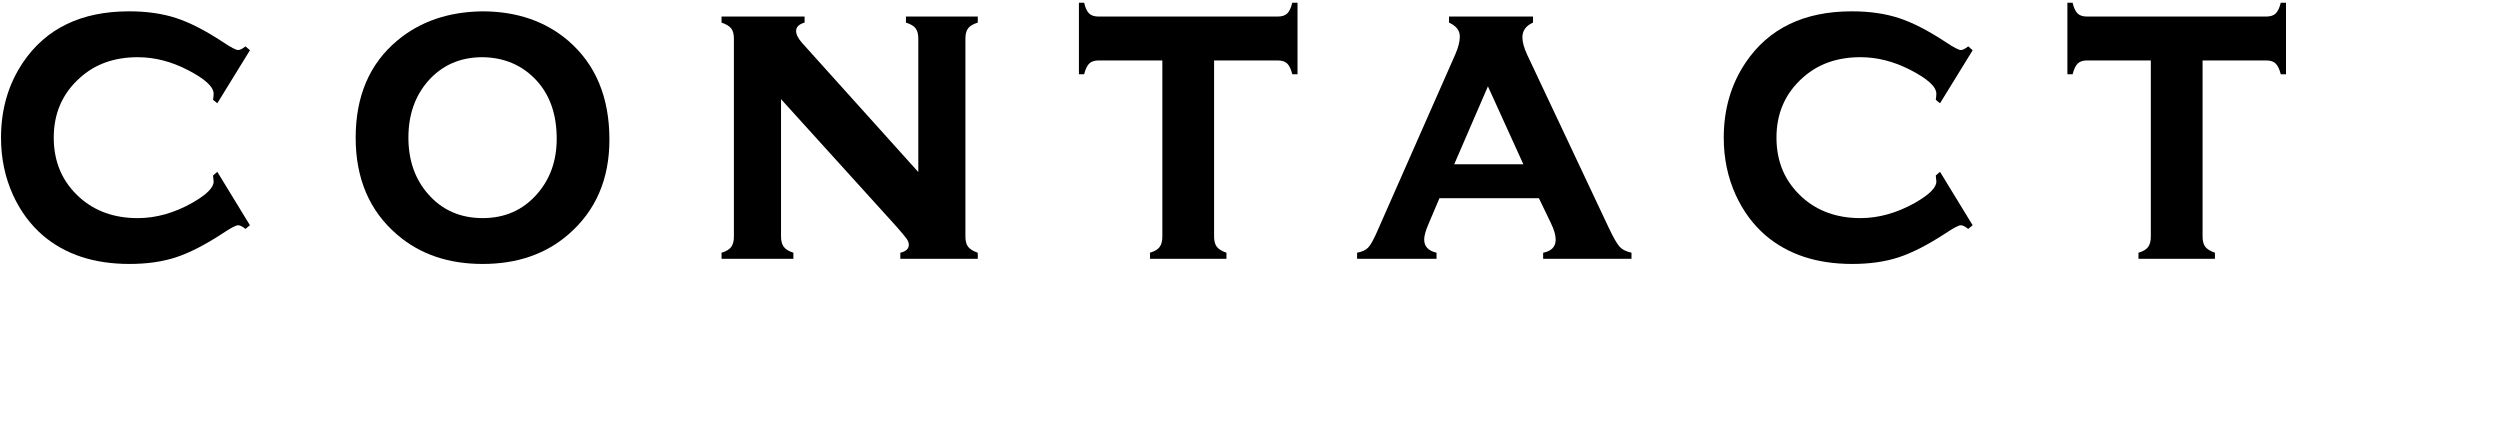
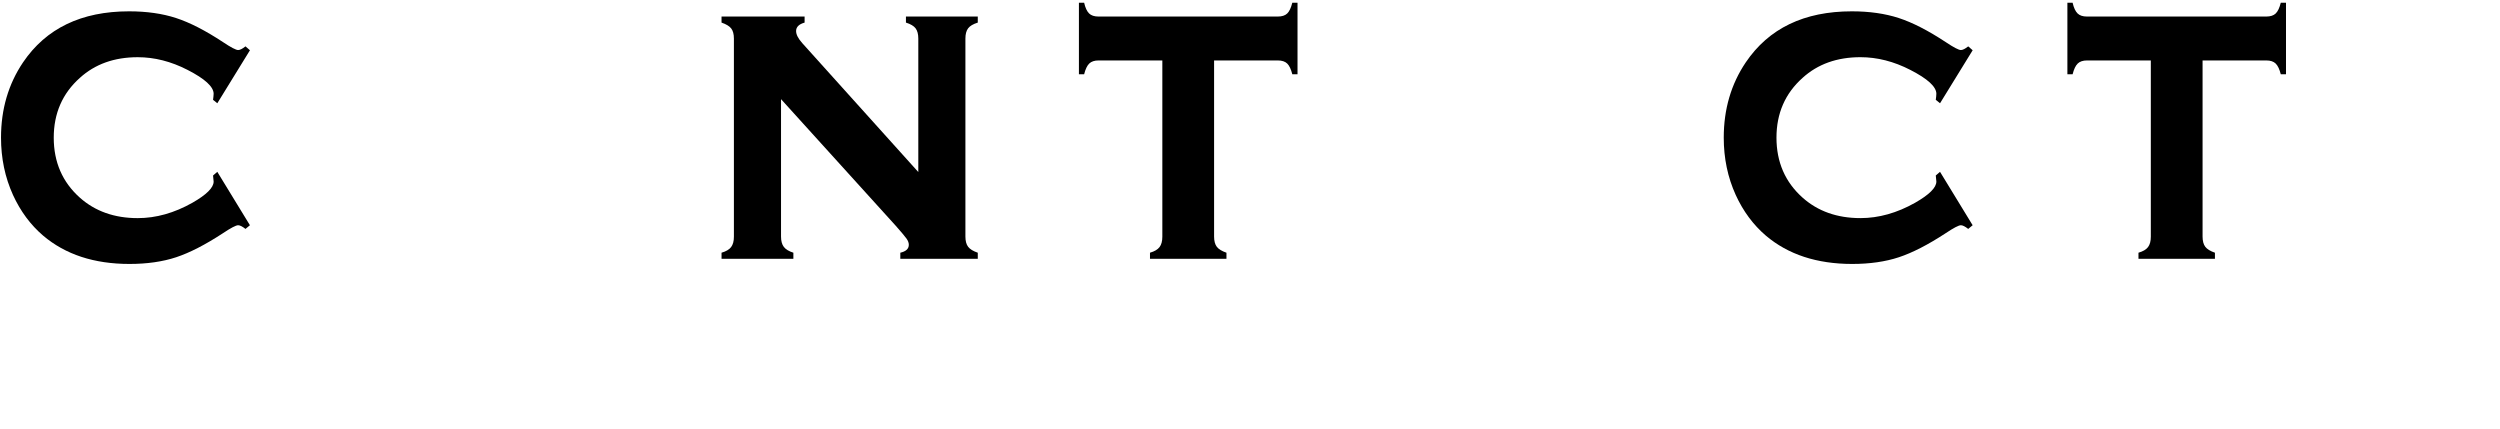
<svg xmlns="http://www.w3.org/2000/svg" version="1.1" id="レイヤー_1" x="0px" y="0px" width="280px" height="48px" viewBox="0 -9 280 48" enable-background="new 0 -9 280 48" xml:space="preserve">
  <g>
    <g>
      <path d="M24.337,10.244l3.655,5.983l-0.498,0.412c-0.346-0.274-0.62-0.412-0.822-0.412c-0.245,0-0.815,0.299-1.708,0.896    c-1.976,1.292-3.72,2.188-5.234,2.688c-1.514,0.501-3.259,0.751-5.234,0.751c-3.951,0-7.173-1.058-9.667-3.173    c-1.414-1.211-2.538-2.729-3.374-4.554c-0.895-1.971-1.341-4.11-1.341-6.419c0-3.182,0.822-5.991,2.466-8.43    c2.581-3.811,6.539-5.717,11.874-5.717c1.975,0,3.73,0.251,5.266,0.751c1.536,0.501,3.284,1.397,5.245,2.689    c0.894,0.598,1.463,0.896,1.708,0.896c0.202,0,0.476-0.137,0.822-0.412l0.498,0.436l-3.655,5.935L23.862,2.18    c0.014-0.193,0.029-0.313,0.043-0.362c0.014-0.145,0.022-0.249,0.022-0.313c0-0.787-0.974-1.68-2.92-2.676    c-1.846-0.948-3.706-1.422-5.58-1.422c-2.625,0-4.787,0.773-6.488,2.319c-1.947,1.739-2.92,3.97-2.92,6.692    c0,2.738,0.973,4.977,2.92,6.715c1.715,1.53,3.878,2.296,6.488,2.296c2.047,0,4.088-0.573,6.121-1.72    c1.586-0.904,2.379-1.696,2.379-2.374c0-0.032-0.022-0.259-0.065-0.679L24.337,10.244z" />
-       <path d="M54.013-7.729c3.853,0,7.063,1.099,9.632,3.294c3.073,2.649,4.61,6.339,4.61,11.07c0,4.441-1.537,7.986-4.61,10.634    c-2.54,2.196-5.736,3.294-9.589,3.294c-3.853,0-7.049-1.098-9.589-3.294c-3.088-2.648-4.632-6.266-4.632-10.852    c0-4.635,1.544-8.252,4.632-10.853C47.022-6.583,50.204-7.681,54.013-7.729z M54.035-2.594c-2.498,0-4.534,0.896-6.107,2.688    c-1.458,1.68-2.187,3.788-2.187,6.323c0,2.519,0.729,4.619,2.187,6.298c1.574,1.809,3.617,2.713,6.129,2.713    c2.498,0,4.533-0.904,6.107-2.713c1.458-1.663,2.187-3.723,2.187-6.177c0-2.665-0.729-4.813-2.187-6.444    C58.576-1.665,56.532-2.562,54.035-2.594z" />
      <path d="M87.475,2.105V17.49c0,0.5,0.104,0.887,0.313,1.161c0.209,0.274,0.565,0.491,1.07,0.652v0.679h-8.045v-0.679    c0.504-0.145,0.861-0.354,1.07-0.629s0.314-0.662,0.314-1.163V-4.677c0-0.5-0.101-0.88-0.303-1.138    c-0.202-0.258-0.563-0.477-1.082-0.654v-0.678h9.303v0.678c-0.634,0.178-0.952,0.493-0.952,0.945c0,0.388,0.23,0.84,0.692,1.356    l12.995,14.437V-4.677c0-0.5-0.101-0.884-0.303-1.15c-0.202-0.267-0.563-0.48-1.082-0.642v-0.678h8.046v0.678    c-0.52,0.161-0.88,0.375-1.082,0.641c-0.202,0.267-0.303,0.649-0.303,1.15v22.168c0,0.5,0.101,0.884,0.303,1.149    c0.202,0.267,0.562,0.488,1.082,0.665v0.679h-8.676v-0.679c0.635-0.144,0.952-0.439,0.952-0.889c0-0.224-0.087-0.456-0.26-0.696    c-0.173-0.241-0.57-0.714-1.19-1.418L87.475,2.105z" />
      <path d="M135.978-2.23v19.72c0,0.5,0.101,0.884,0.303,1.149c0.202,0.267,0.563,0.488,1.082,0.665v0.679h-8.565v-0.679    c0.504-0.145,0.861-0.354,1.071-0.629c0.208-0.274,0.313-0.662,0.313-1.163V-2.23h-7.137c-0.462,0-0.811,0.115-1.049,0.346    c-0.238,0.23-0.429,0.632-0.573,1.205h-0.584v-8.018h0.584c0.129,0.565,0.314,0.965,0.552,1.199    c0.238,0.234,0.588,0.351,1.05,0.351h20.09c0.462,0,0.812-0.113,1.05-0.339s0.429-0.63,0.574-1.211h0.583v8.018h-0.583    c-0.145-0.572-0.336-0.974-0.573-1.205c-0.238-0.23-0.588-0.346-1.05-0.346H135.978z" />
-       <path d="M172.359,13.2h-11.14l-1.255,2.955c-0.303,0.711-0.454,1.268-0.454,1.671c0,0.775,0.461,1.269,1.384,1.478v0.679h-8.899    v-0.679c0.548-0.097,0.955-0.282,1.222-0.557s0.58-0.815,0.94-1.623l8.847-20.057c0.331-0.759,0.497-1.421,0.497-1.986    c0-0.662-0.403-1.179-1.211-1.55v-0.678h9.408v0.678c-0.793,0.355-1.189,0.905-1.189,1.647c0,0.533,0.18,1.187,0.54,1.962    l9.171,19.451c0.504,1.057,0.9,1.741,1.189,2.054c0.288,0.312,0.728,0.531,1.319,0.659v0.679h-9.895v-0.679    c0.936-0.177,1.404-0.667,1.404-1.472c0-0.498-0.181-1.117-0.541-1.857L172.359,13.2z M170.615,9.396l-3.967-8.726l-3.775,8.726    H170.615z" />
      <path d="M217.282,10.244l3.654,5.983l-0.497,0.412c-0.346-0.274-0.62-0.412-0.821-0.412c-0.246,0-0.815,0.299-1.709,0.896    c-1.976,1.292-3.72,2.188-5.234,2.688c-1.514,0.501-3.259,0.751-5.233,0.751c-3.951,0-7.174-1.058-9.668-3.173    c-1.413-1.211-2.538-2.729-3.374-4.554c-0.895-1.971-1.341-4.11-1.341-6.419c0-3.182,0.821-5.991,2.466-8.43    c2.58-3.811,6.538-5.717,11.873-5.717c1.976,0,3.731,0.251,5.267,0.751c1.536,0.501,3.284,1.397,5.245,2.689    c0.894,0.598,1.463,0.896,1.709,0.896c0.201,0,0.476-0.137,0.821-0.412l0.497,0.436l-3.654,5.935l-0.477-0.386    c0.015-0.193,0.029-0.313,0.044-0.362c0.014-0.145,0.021-0.249,0.021-0.313c0-0.787-0.974-1.68-2.92-2.676    c-1.846-0.948-3.706-1.422-5.58-1.422c-2.624,0-4.787,0.773-6.488,2.319c-1.946,1.739-2.92,3.97-2.92,6.692    c0,2.738,0.974,4.977,2.92,6.715c1.716,1.53,3.878,2.296,6.488,2.296c2.047,0,4.088-0.573,6.121-1.72    c1.586-0.904,2.379-1.696,2.379-2.374c0-0.032-0.021-0.259-0.065-0.679L217.282,10.244z" />
      <path d="M246.688-2.23v19.72c0,0.5,0.102,0.884,0.303,1.149c0.202,0.267,0.563,0.488,1.082,0.665v0.679h-8.564v-0.679    c0.504-0.145,0.861-0.354,1.07-0.629s0.313-0.662,0.313-1.163V-2.23h-7.138c-0.461,0-0.811,0.115-1.049,0.346    c-0.237,0.23-0.429,0.632-0.573,1.205h-0.584v-8.018h0.584c0.13,0.565,0.314,0.965,0.552,1.199    c0.238,0.234,0.589,0.351,1.051,0.351h20.09c0.461,0,0.811-0.113,1.049-0.339s0.43-0.63,0.574-1.211h0.584v8.018h-0.584    c-0.145-0.572-0.335-0.974-0.573-1.205s-0.588-0.346-1.049-0.346H246.688z" />
    </g>
  </g>
</svg>